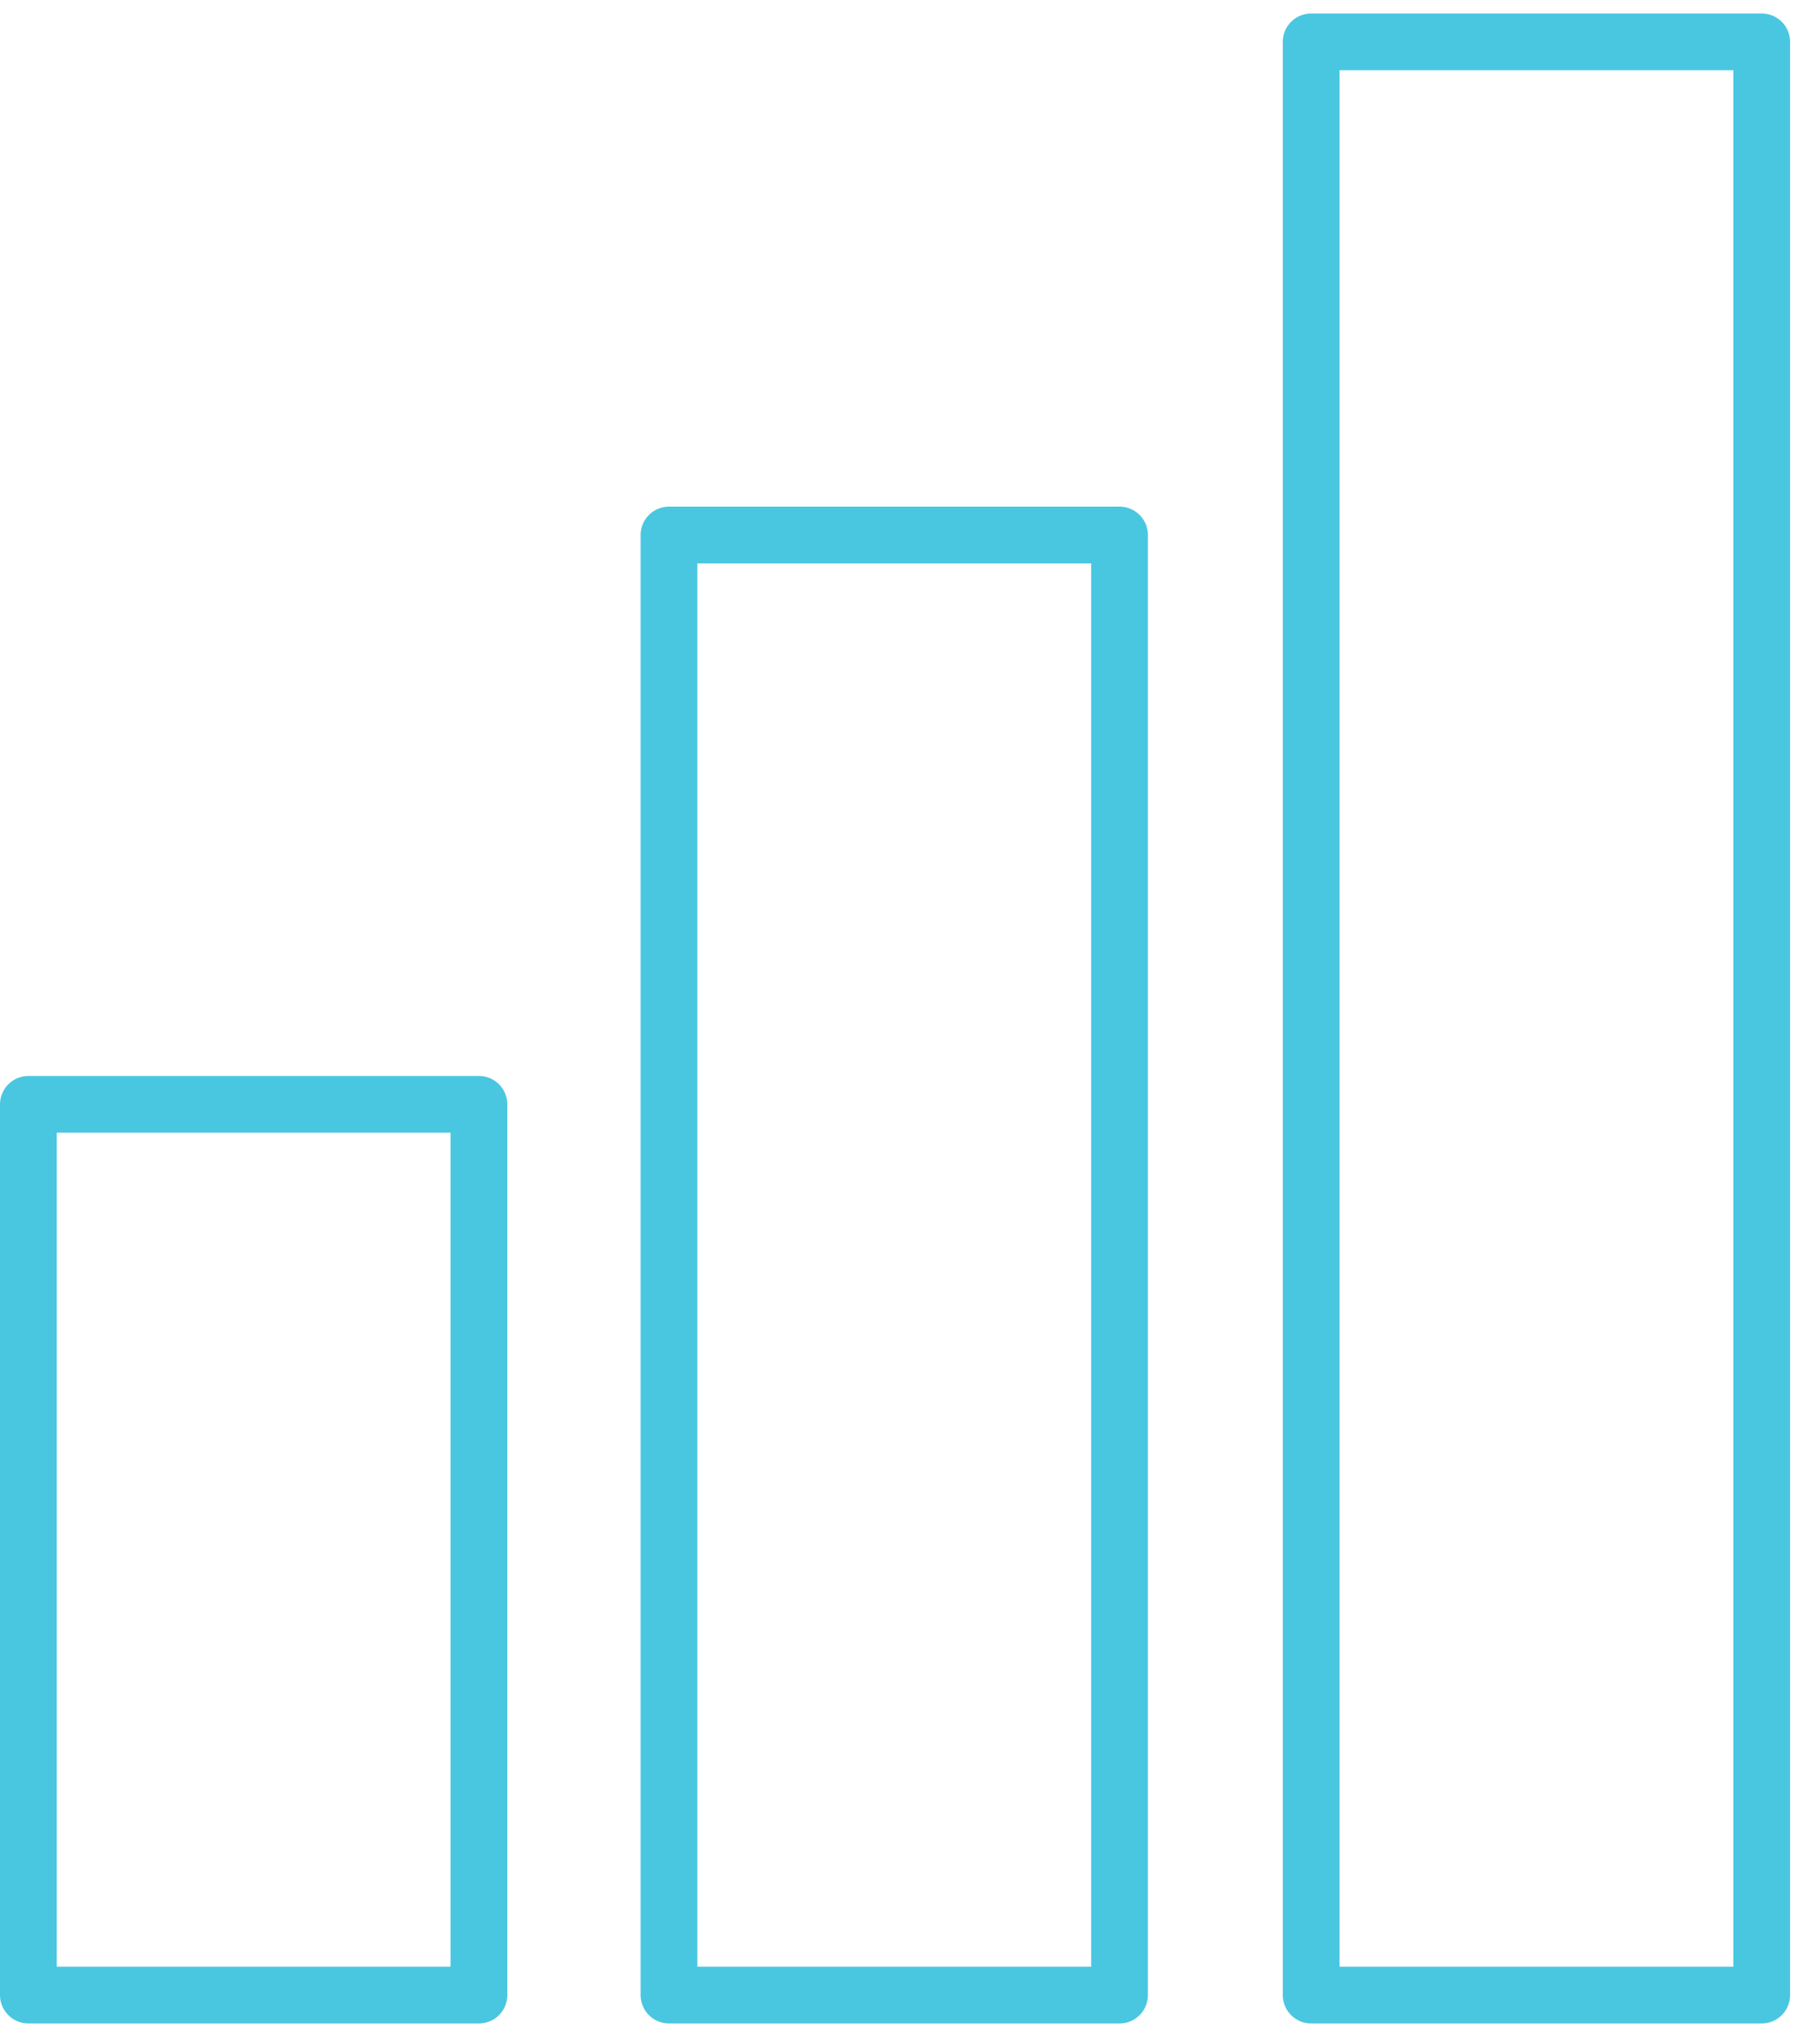
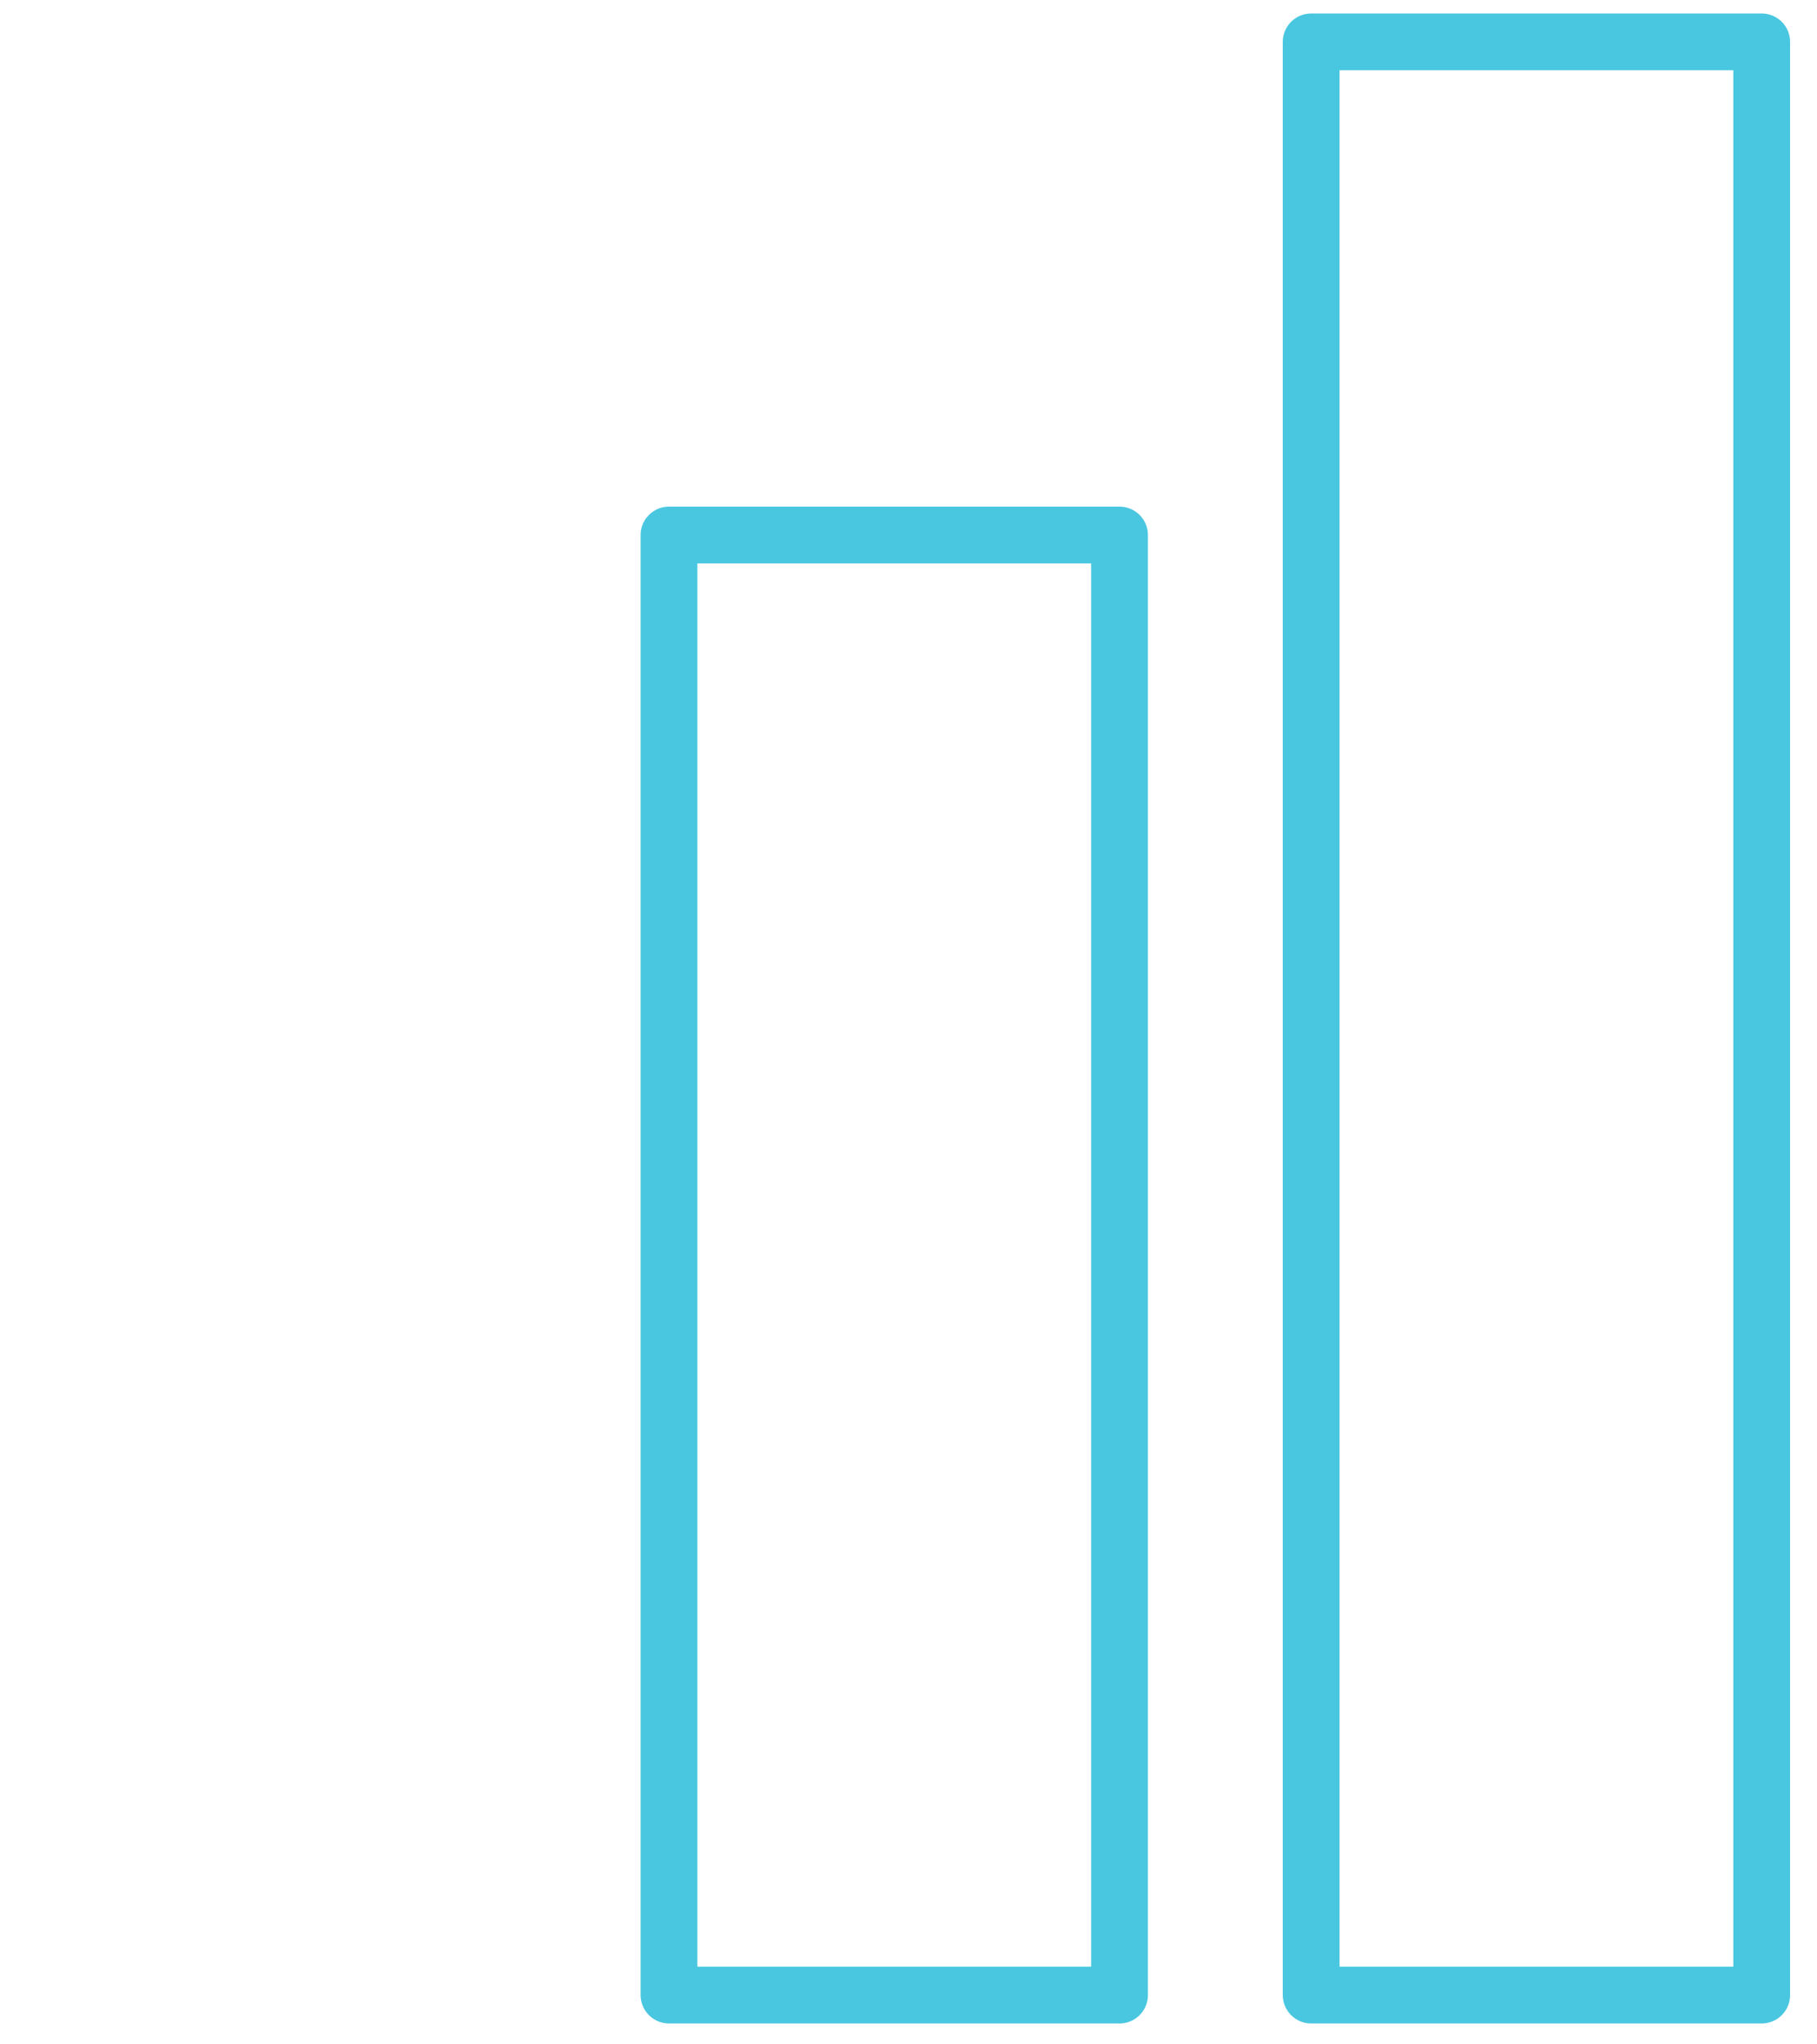
<svg xmlns="http://www.w3.org/2000/svg" width="64px" height="72px" viewBox="0 0 64 72" version="1.1">
  <title>CB5D3AF1-EF55-4B14-9B10-79A360DA0E49</title>
  <desc>Created with sketchtool.</desc>
  <g id="Desktop-Sprint-3-R2" stroke="none" stroke-width="1" fill="none" fill-rule="evenodd" stroke-linecap="round" stroke-linejoin="round">
    <g id="5.0-Counselors-and-recommenders" transform="translate(-1015, -3133)" stroke="#4AC7E0" stroke-width="2">
      <g id="c6.0-single-card-gradient-border" transform="translate(0, 2931)">
        <g id="icon-reports" transform="translate(1016, 203)">
-           <polygon id="Stroke-2" points="0 69.264 15.869 69.264 15.869 37.894 0 37.894" />
          <polygon id="Stroke-5" points="22.564 69.264 38.433 69.264 38.433 17.843 22.564 17.843" />
          <polygon id="Stroke-8" points="45.183 69.264 61.052 69.264 61.052 0.475 45.183 0.475" />
        </g>
      </g>
    </g>
  </g>
</svg>